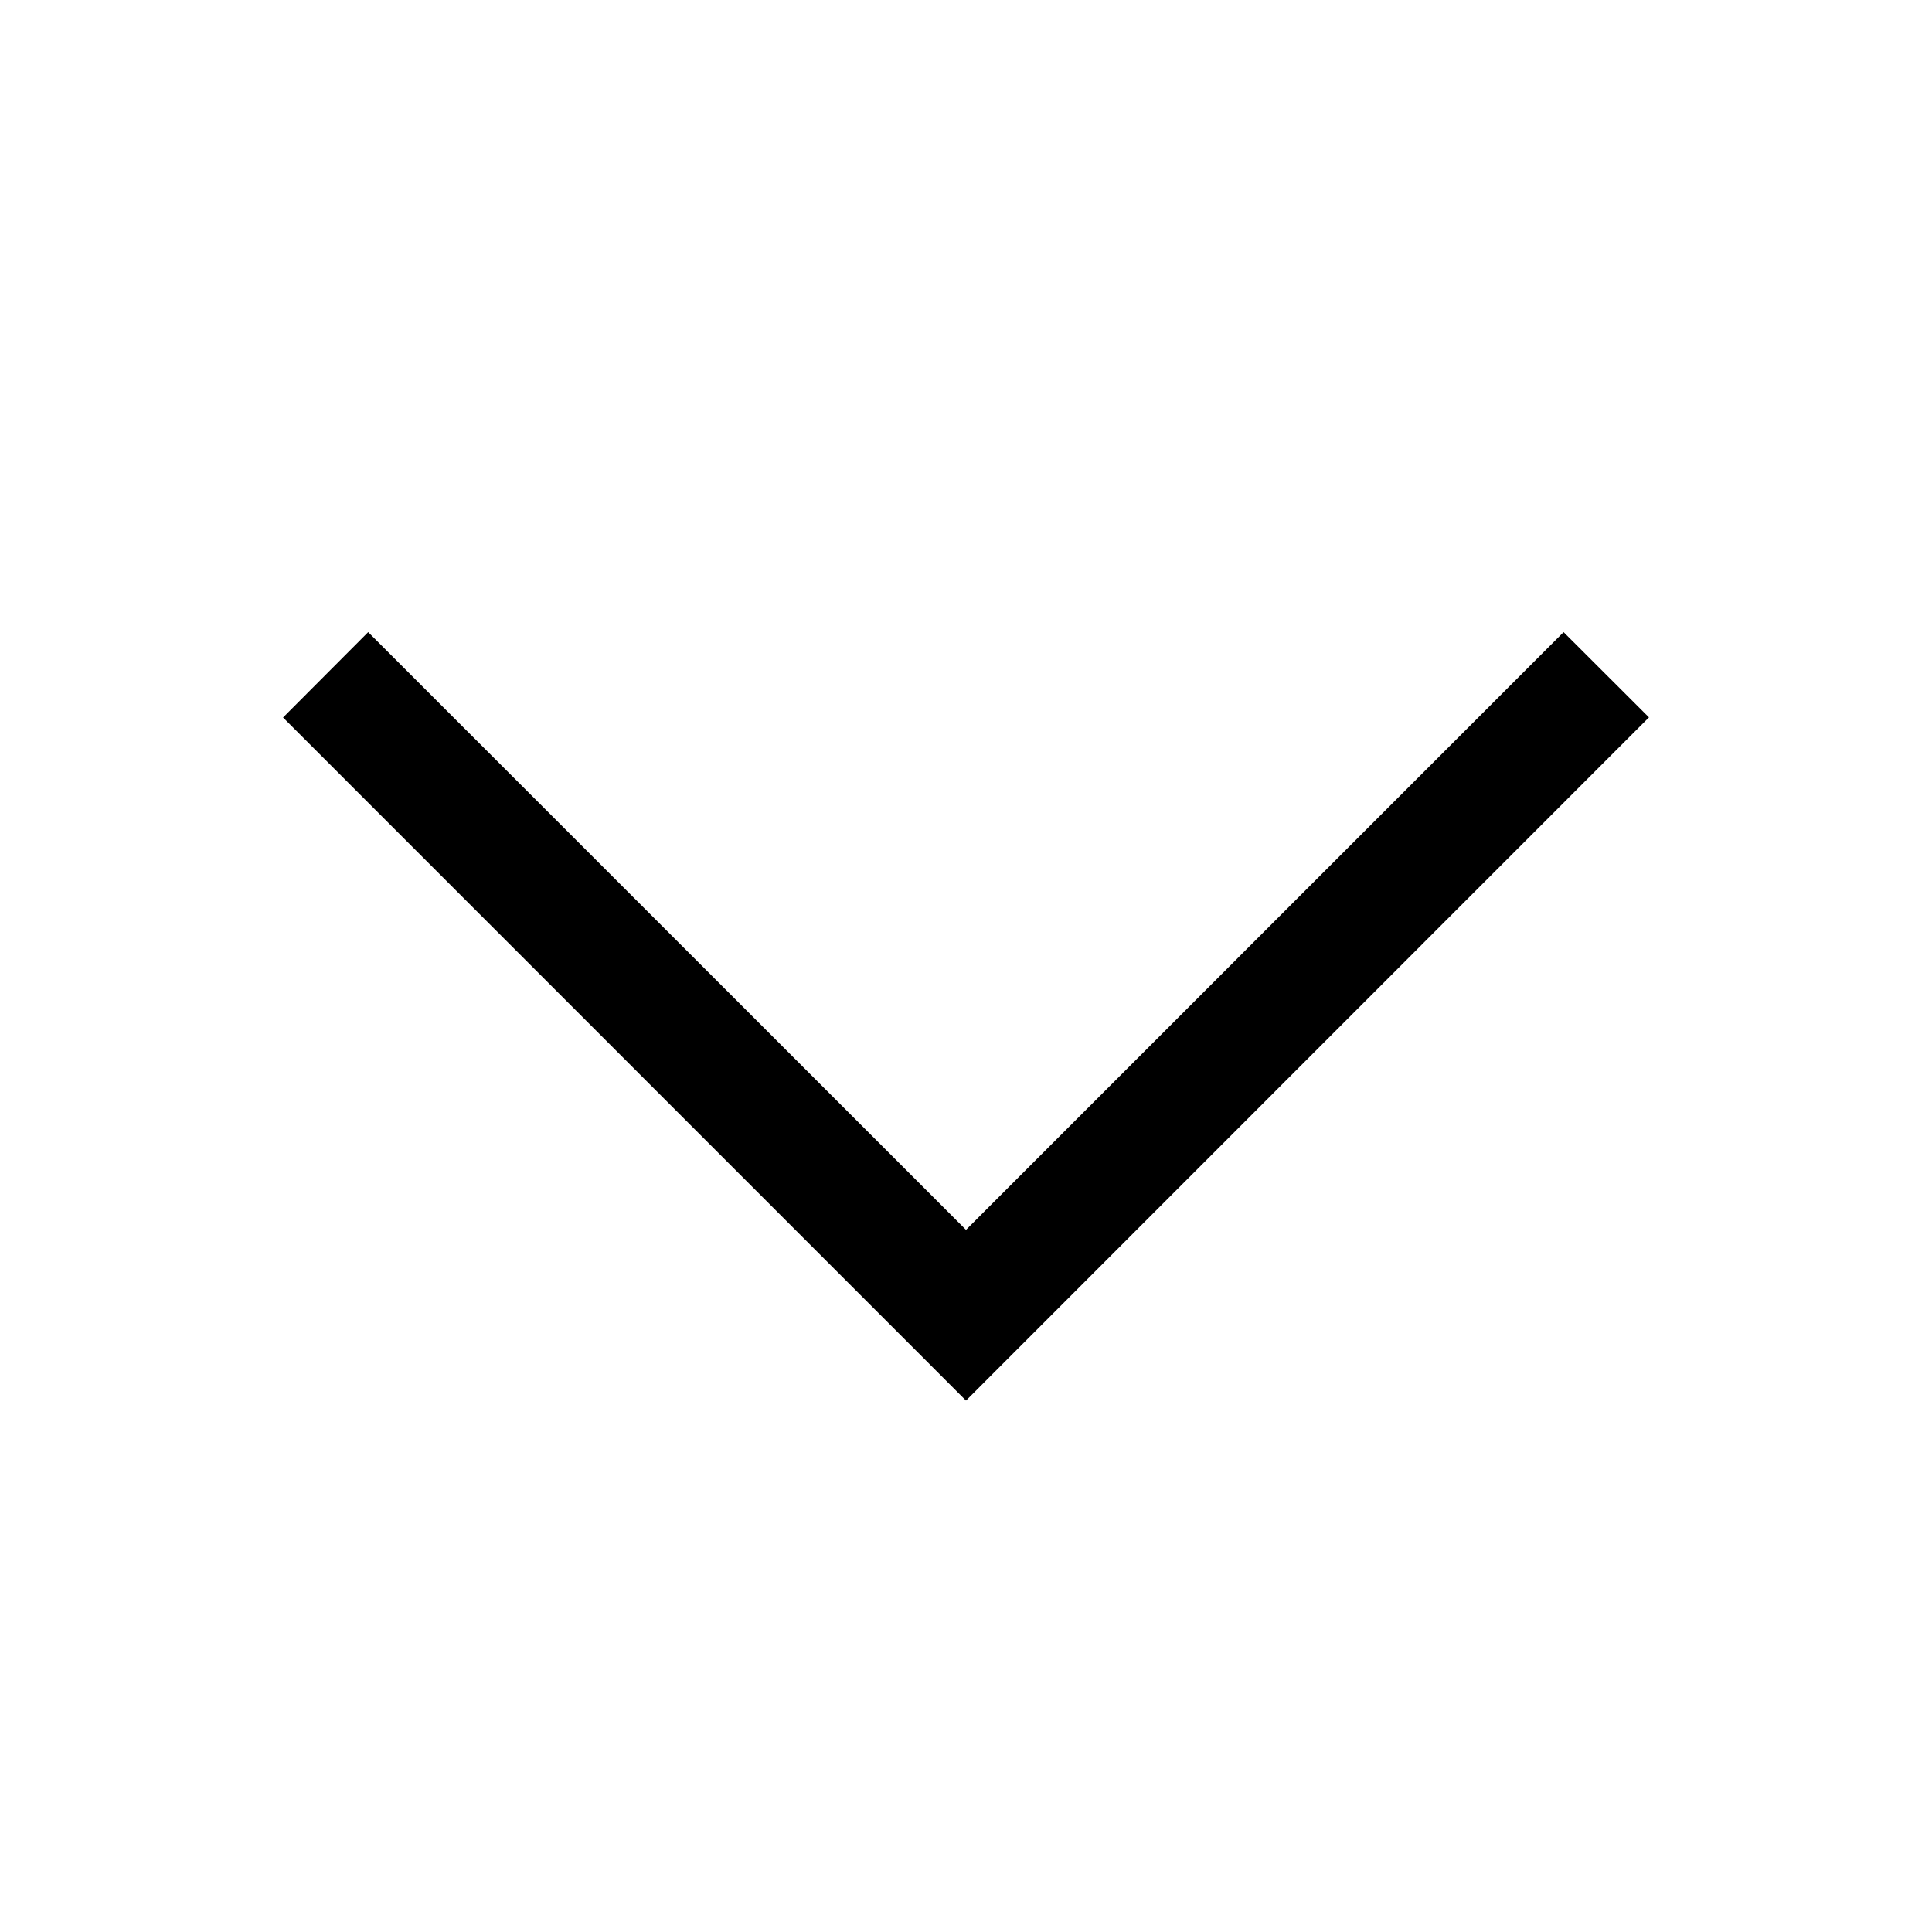
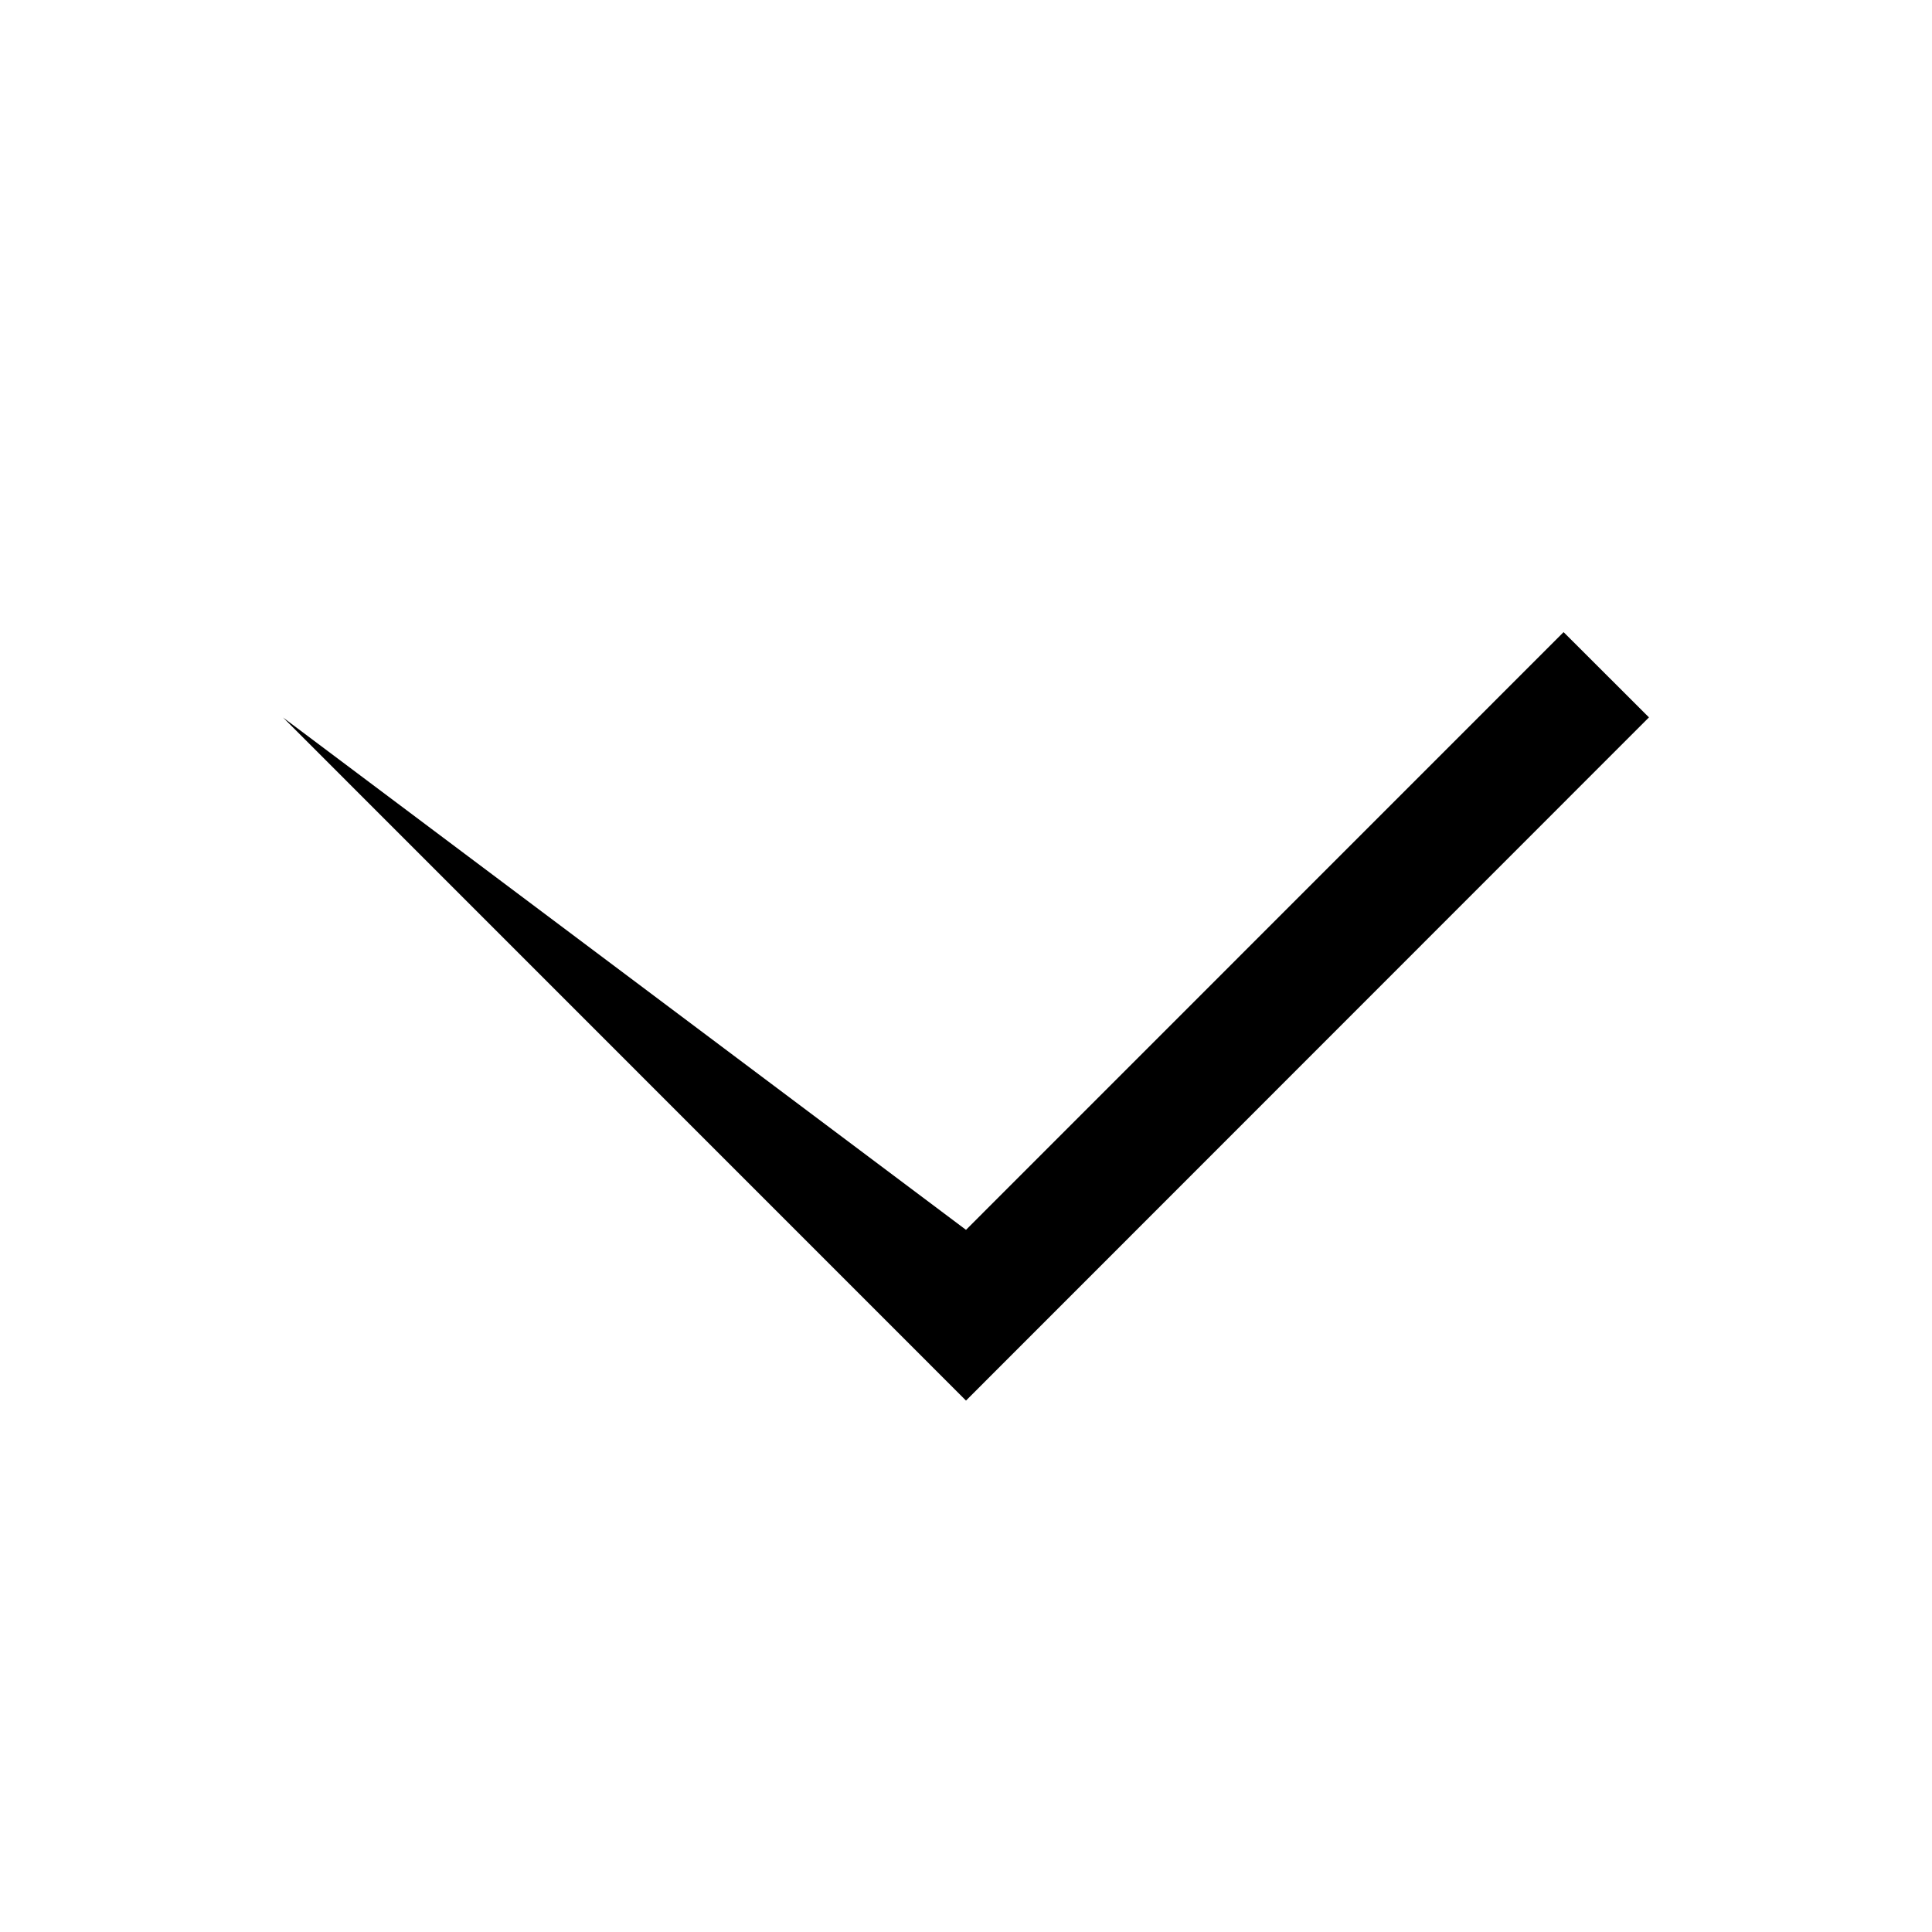
<svg xmlns="http://www.w3.org/2000/svg" width="16" height="16" viewBox="0 0 16 16" fill="none">
-   <path d="M8 11.599L13.656 5.941L12.949 5.235L8 10.185L3.049 5.235L2.344 5.942L8 11.599Z" fill="black" />
+   <path d="M8 11.599L13.656 5.941L12.949 5.235L8 10.185L2.344 5.942L8 11.599Z" fill="black" />
</svg>